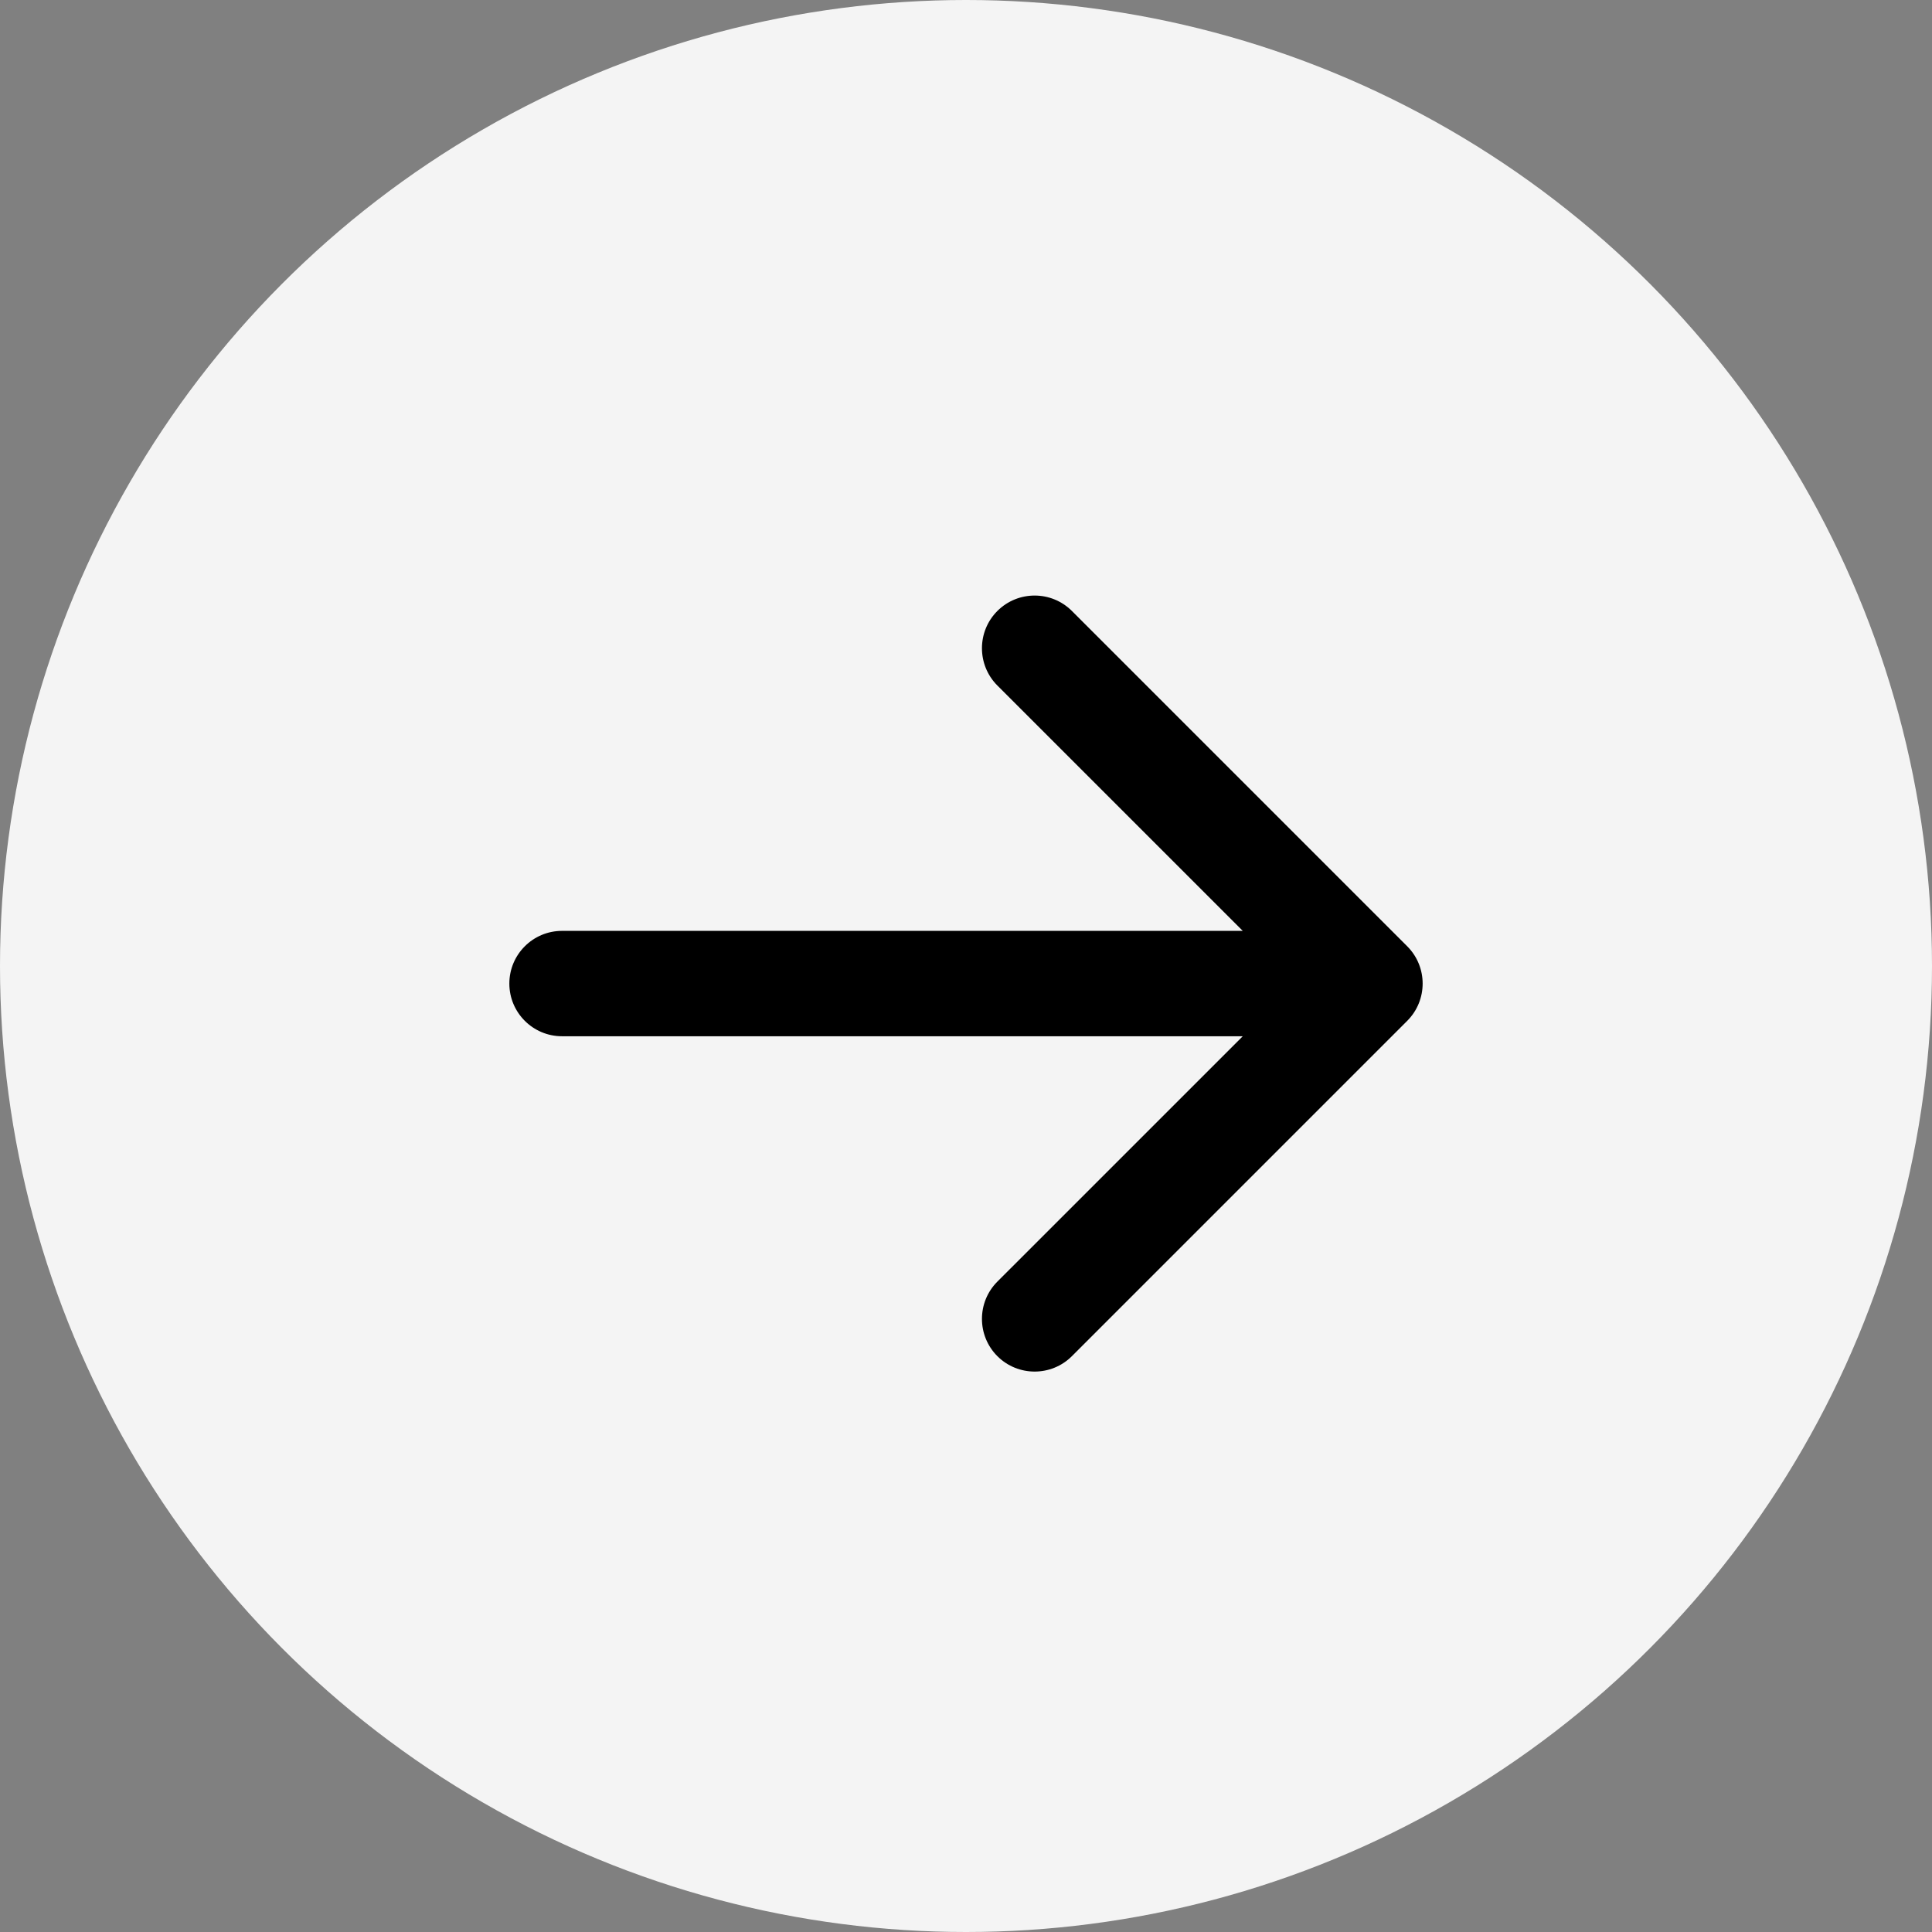
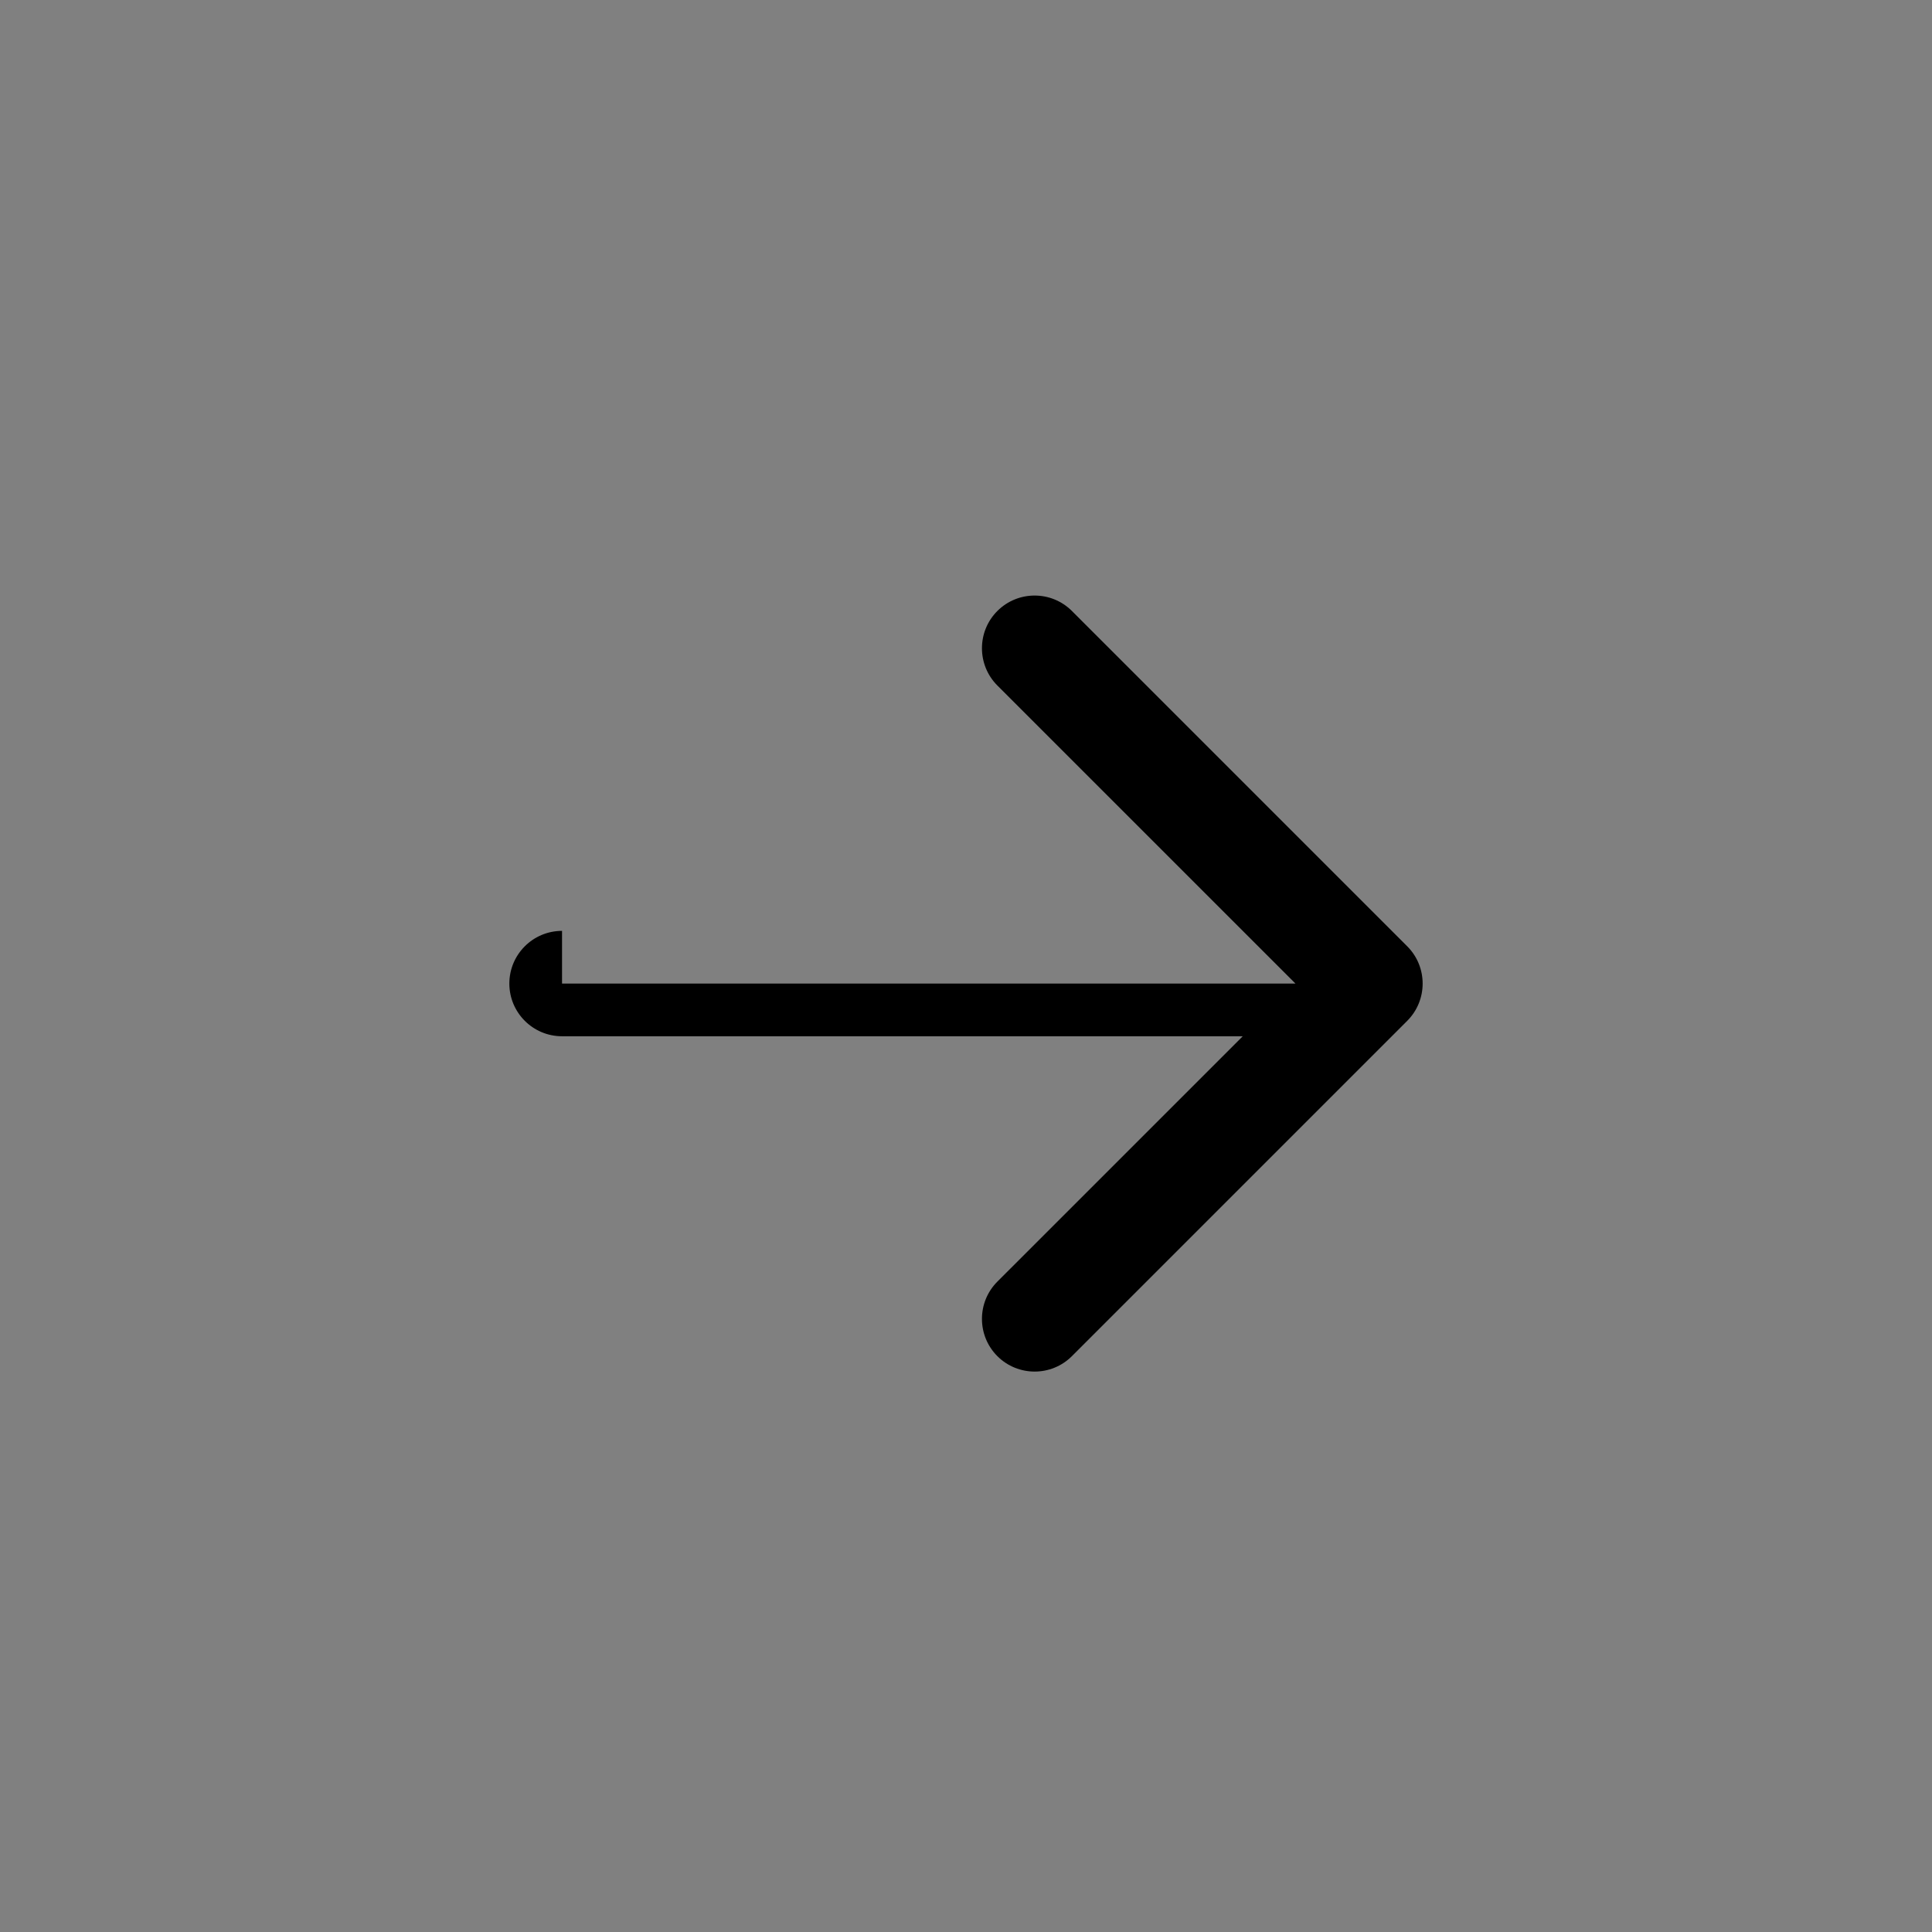
<svg xmlns="http://www.w3.org/2000/svg" width="55" height="55" viewBox="0 0 55 55" fill="none">
  <rect x="0" y="0" width="55" height="55" fill="#808080" stroke="none" />
-   <circle cx="27.5" cy="27.5" r="27.5" fill="#F4F4F4" />
-   <path d="M16 26.5C15.172 26.5 14.5 27.172 14.5 28C14.5 28.828 15.172 29.5 16 29.5V28V26.5ZM40.061 29.061C40.646 28.475 40.646 27.525 40.061 26.939L30.515 17.393C29.929 16.808 28.979 16.808 28.393 17.393C27.808 17.979 27.808 18.929 28.393 19.515L36.879 28L28.393 36.485C27.808 37.071 27.808 38.021 28.393 38.607C28.979 39.192 29.929 39.192 30.515 38.607L40.061 29.061ZM16 28V29.5H39V28V26.5H16V28Z" fill="black" />
+   <path d="M16 26.5C15.172 26.5 14.5 27.172 14.5 28C14.5 28.828 15.172 29.5 16 29.5V28V26.5ZM40.061 29.061C40.646 28.475 40.646 27.525 40.061 26.939L30.515 17.393C29.929 16.808 28.979 16.808 28.393 17.393C27.808 17.979 27.808 18.929 28.393 19.515L36.879 28L28.393 36.485C27.808 37.071 27.808 38.021 28.393 38.607C28.979 39.192 29.929 39.192 30.515 38.607L40.061 29.061ZM16 28V29.5H39V28H16V28Z" fill="black" />
</svg>